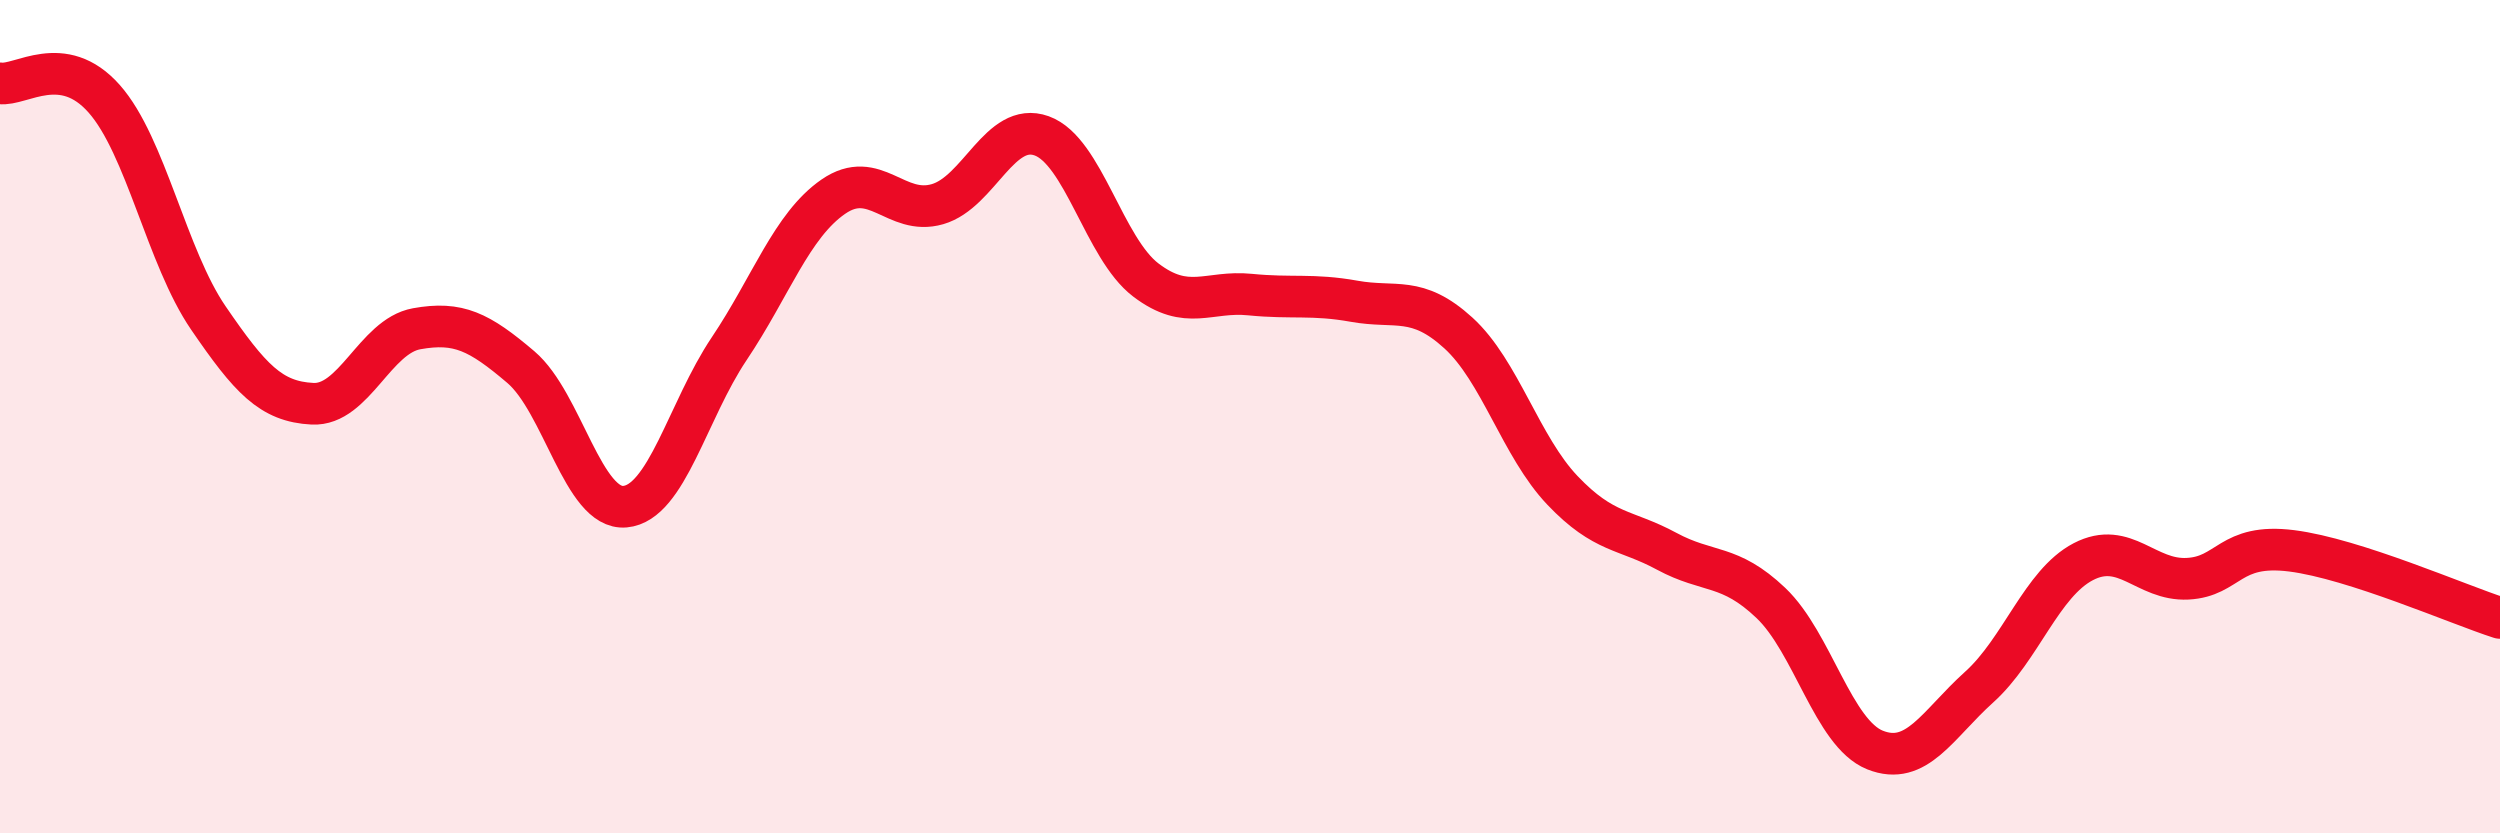
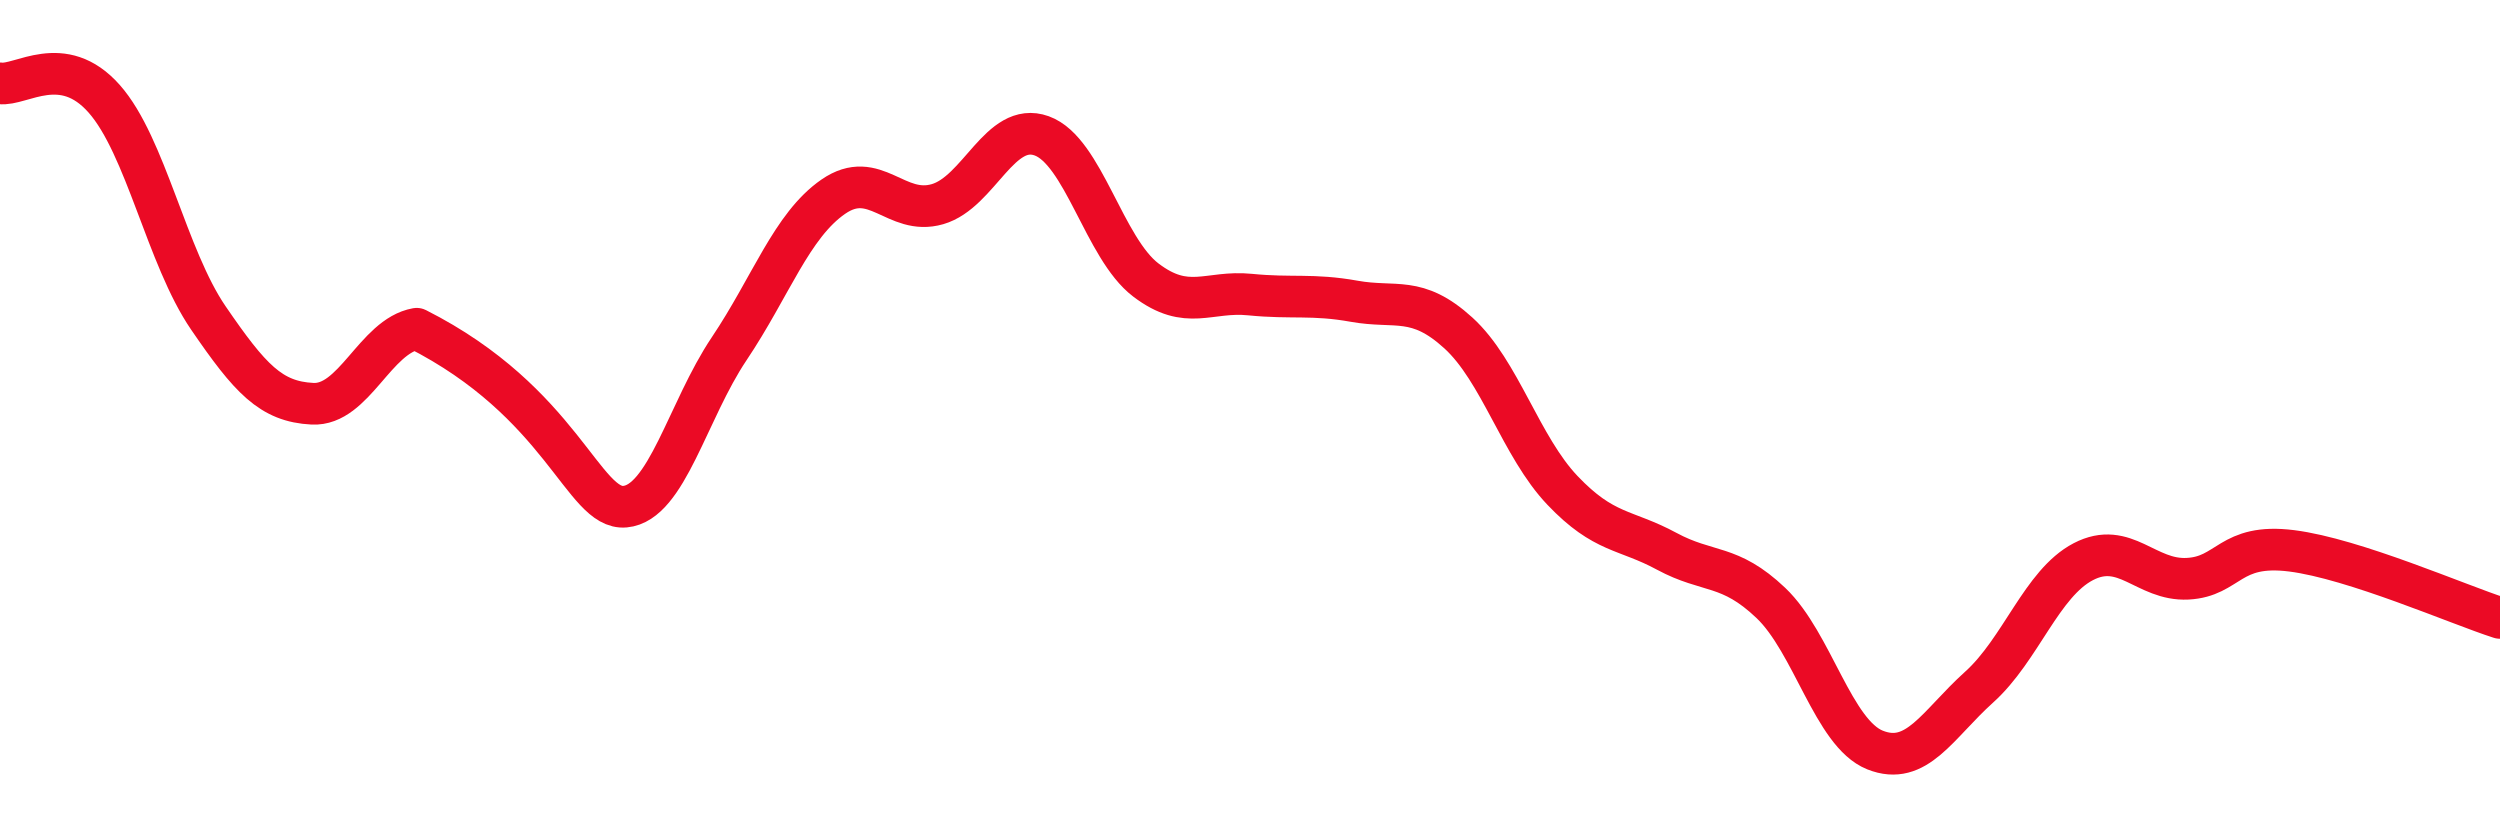
<svg xmlns="http://www.w3.org/2000/svg" width="60" height="20" viewBox="0 0 60 20">
-   <path d="M 0,2 C 0.5,2.07 1.5,1.24 2.5,2.37 C 3.5,3.5 4,6.17 5,7.63 C 6,9.09 6.5,9.64 7.5,9.69 C 8.5,9.74 9,8.07 10,7.89 C 11,7.71 11.5,7.96 12.5,8.81 C 13.5,9.66 14,12.25 15,12.16 C 16,12.07 16.5,9.86 17.5,8.37 C 18.5,6.88 19,5.41 20,4.72 C 21,4.03 21.5,5.19 22.5,4.9 C 23.5,4.61 24,2.9 25,3.26 C 26,3.62 26.5,5.96 27.5,6.72 C 28.5,7.48 29,6.97 30,7.07 C 31,7.17 31.5,7.05 32.5,7.23 C 33.5,7.41 34,7.08 35,7.99 C 36,8.9 36.5,10.72 37.5,11.77 C 38.5,12.82 39,12.69 40,13.23 C 41,13.77 41.5,13.52 42.5,14.47 C 43.5,15.42 44,17.6 45,18 C 46,18.4 46.5,17.39 47.5,16.49 C 48.5,15.59 49,14 50,13.48 C 51,12.96 51.5,13.94 52.5,13.89 C 53.5,13.84 53.5,13.03 55,13.22 C 56.5,13.41 59,14.51 60,14.83L60 20L0 20Z" fill="#EB0A25" opacity="0.1" stroke-linecap="round" stroke-linejoin="round" />
-   <path d="M 0,2 C 0.5,2.07 1.5,1.24 2.5,2.37 C 3.5,3.5 4,6.17 5,7.63 C 6,9.09 6.5,9.64 7.5,9.69 C 8.5,9.74 9,8.07 10,7.89 C 11,7.71 11.5,7.96 12.5,8.81 C 13.5,9.66 14,12.25 15,12.16 C 16,12.07 16.5,9.86 17.5,8.37 C 18.5,6.88 19,5.41 20,4.72 C 21,4.03 21.5,5.19 22.5,4.9 C 23.5,4.61 24,2.9 25,3.26 C 26,3.62 26.5,5.96 27.5,6.72 C 28.5,7.48 29,6.97 30,7.07 C 31,7.17 31.5,7.05 32.5,7.23 C 33.5,7.41 34,7.08 35,7.99 C 36,8.9 36.5,10.72 37.5,11.77 C 38.5,12.82 39,12.69 40,13.23 C 41,13.77 41.5,13.52 42.5,14.47 C 43.5,15.42 44,17.6 45,18 C 46,18.4 46.5,17.39 47.5,16.49 C 48.5,15.59 49,14 50,13.48 C 51,12.96 51.5,13.94 52.5,13.89 C 53.5,13.84 53.5,13.03 55,13.22 C 56.5,13.41 59,14.51 60,14.83" stroke="#EB0A25" stroke-width="1" fill="none" stroke-linecap="round" stroke-linejoin="round" />
+   <path d="M 0,2 C 0.5,2.07 1.5,1.24 2.5,2.37 C 3.5,3.5 4,6.17 5,7.63 C 6,9.09 6.5,9.64 7.5,9.69 C 8.5,9.74 9,8.07 10,7.89 C 13.5,9.66 14,12.25 15,12.16 C 16,12.07 16.5,9.86 17.5,8.37 C 18.5,6.88 19,5.41 20,4.72 C 21,4.03 21.5,5.19 22.5,4.9 C 23.5,4.61 24,2.9 25,3.26 C 26,3.62 26.5,5.96 27.5,6.72 C 28.5,7.48 29,6.97 30,7.07 C 31,7.17 31.5,7.05 32.5,7.23 C 33.5,7.41 34,7.08 35,7.99 C 36,8.9 36.5,10.72 37.5,11.77 C 38.5,12.82 39,12.69 40,13.23 C 41,13.77 41.5,13.52 42.5,14.47 C 43.5,15.42 44,17.6 45,18 C 46,18.4 46.5,17.39 47.5,16.49 C 48.5,15.59 49,14 50,13.48 C 51,12.96 51.5,13.94 52.5,13.89 C 53.5,13.84 53.5,13.03 55,13.22 C 56.5,13.41 59,14.51 60,14.83" stroke="#EB0A25" stroke-width="1" fill="none" stroke-linecap="round" stroke-linejoin="round" />
</svg>